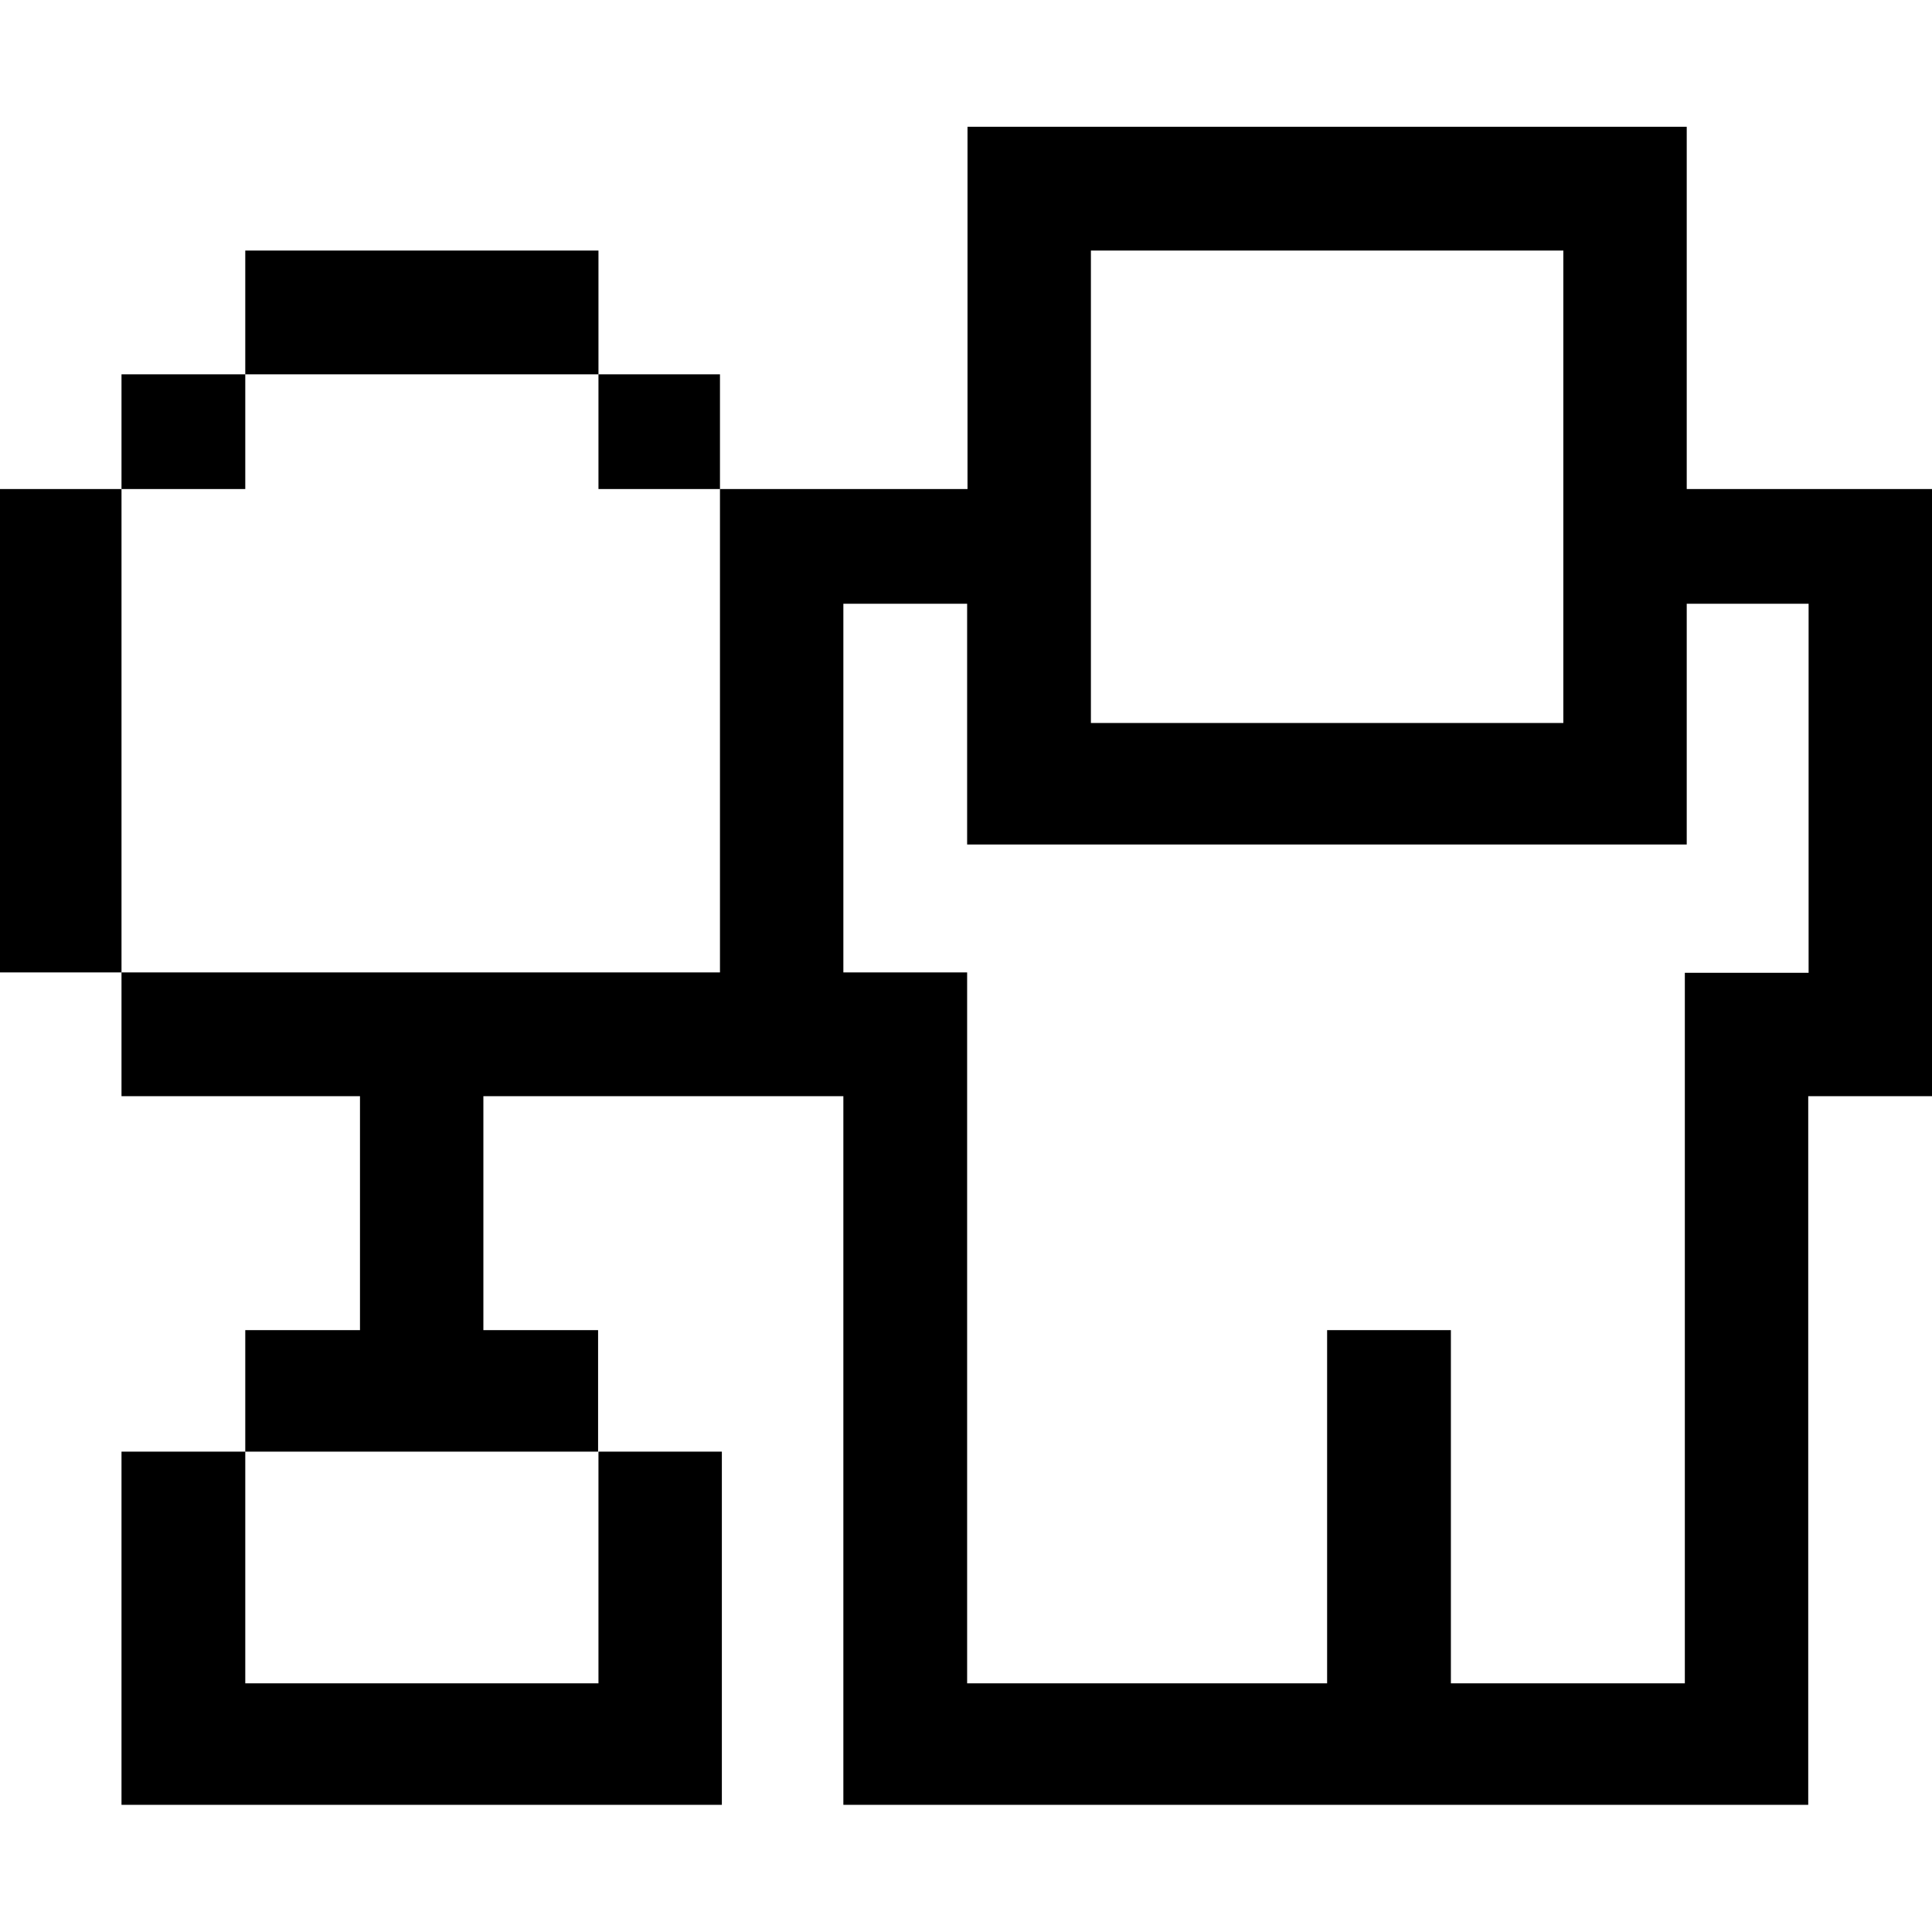
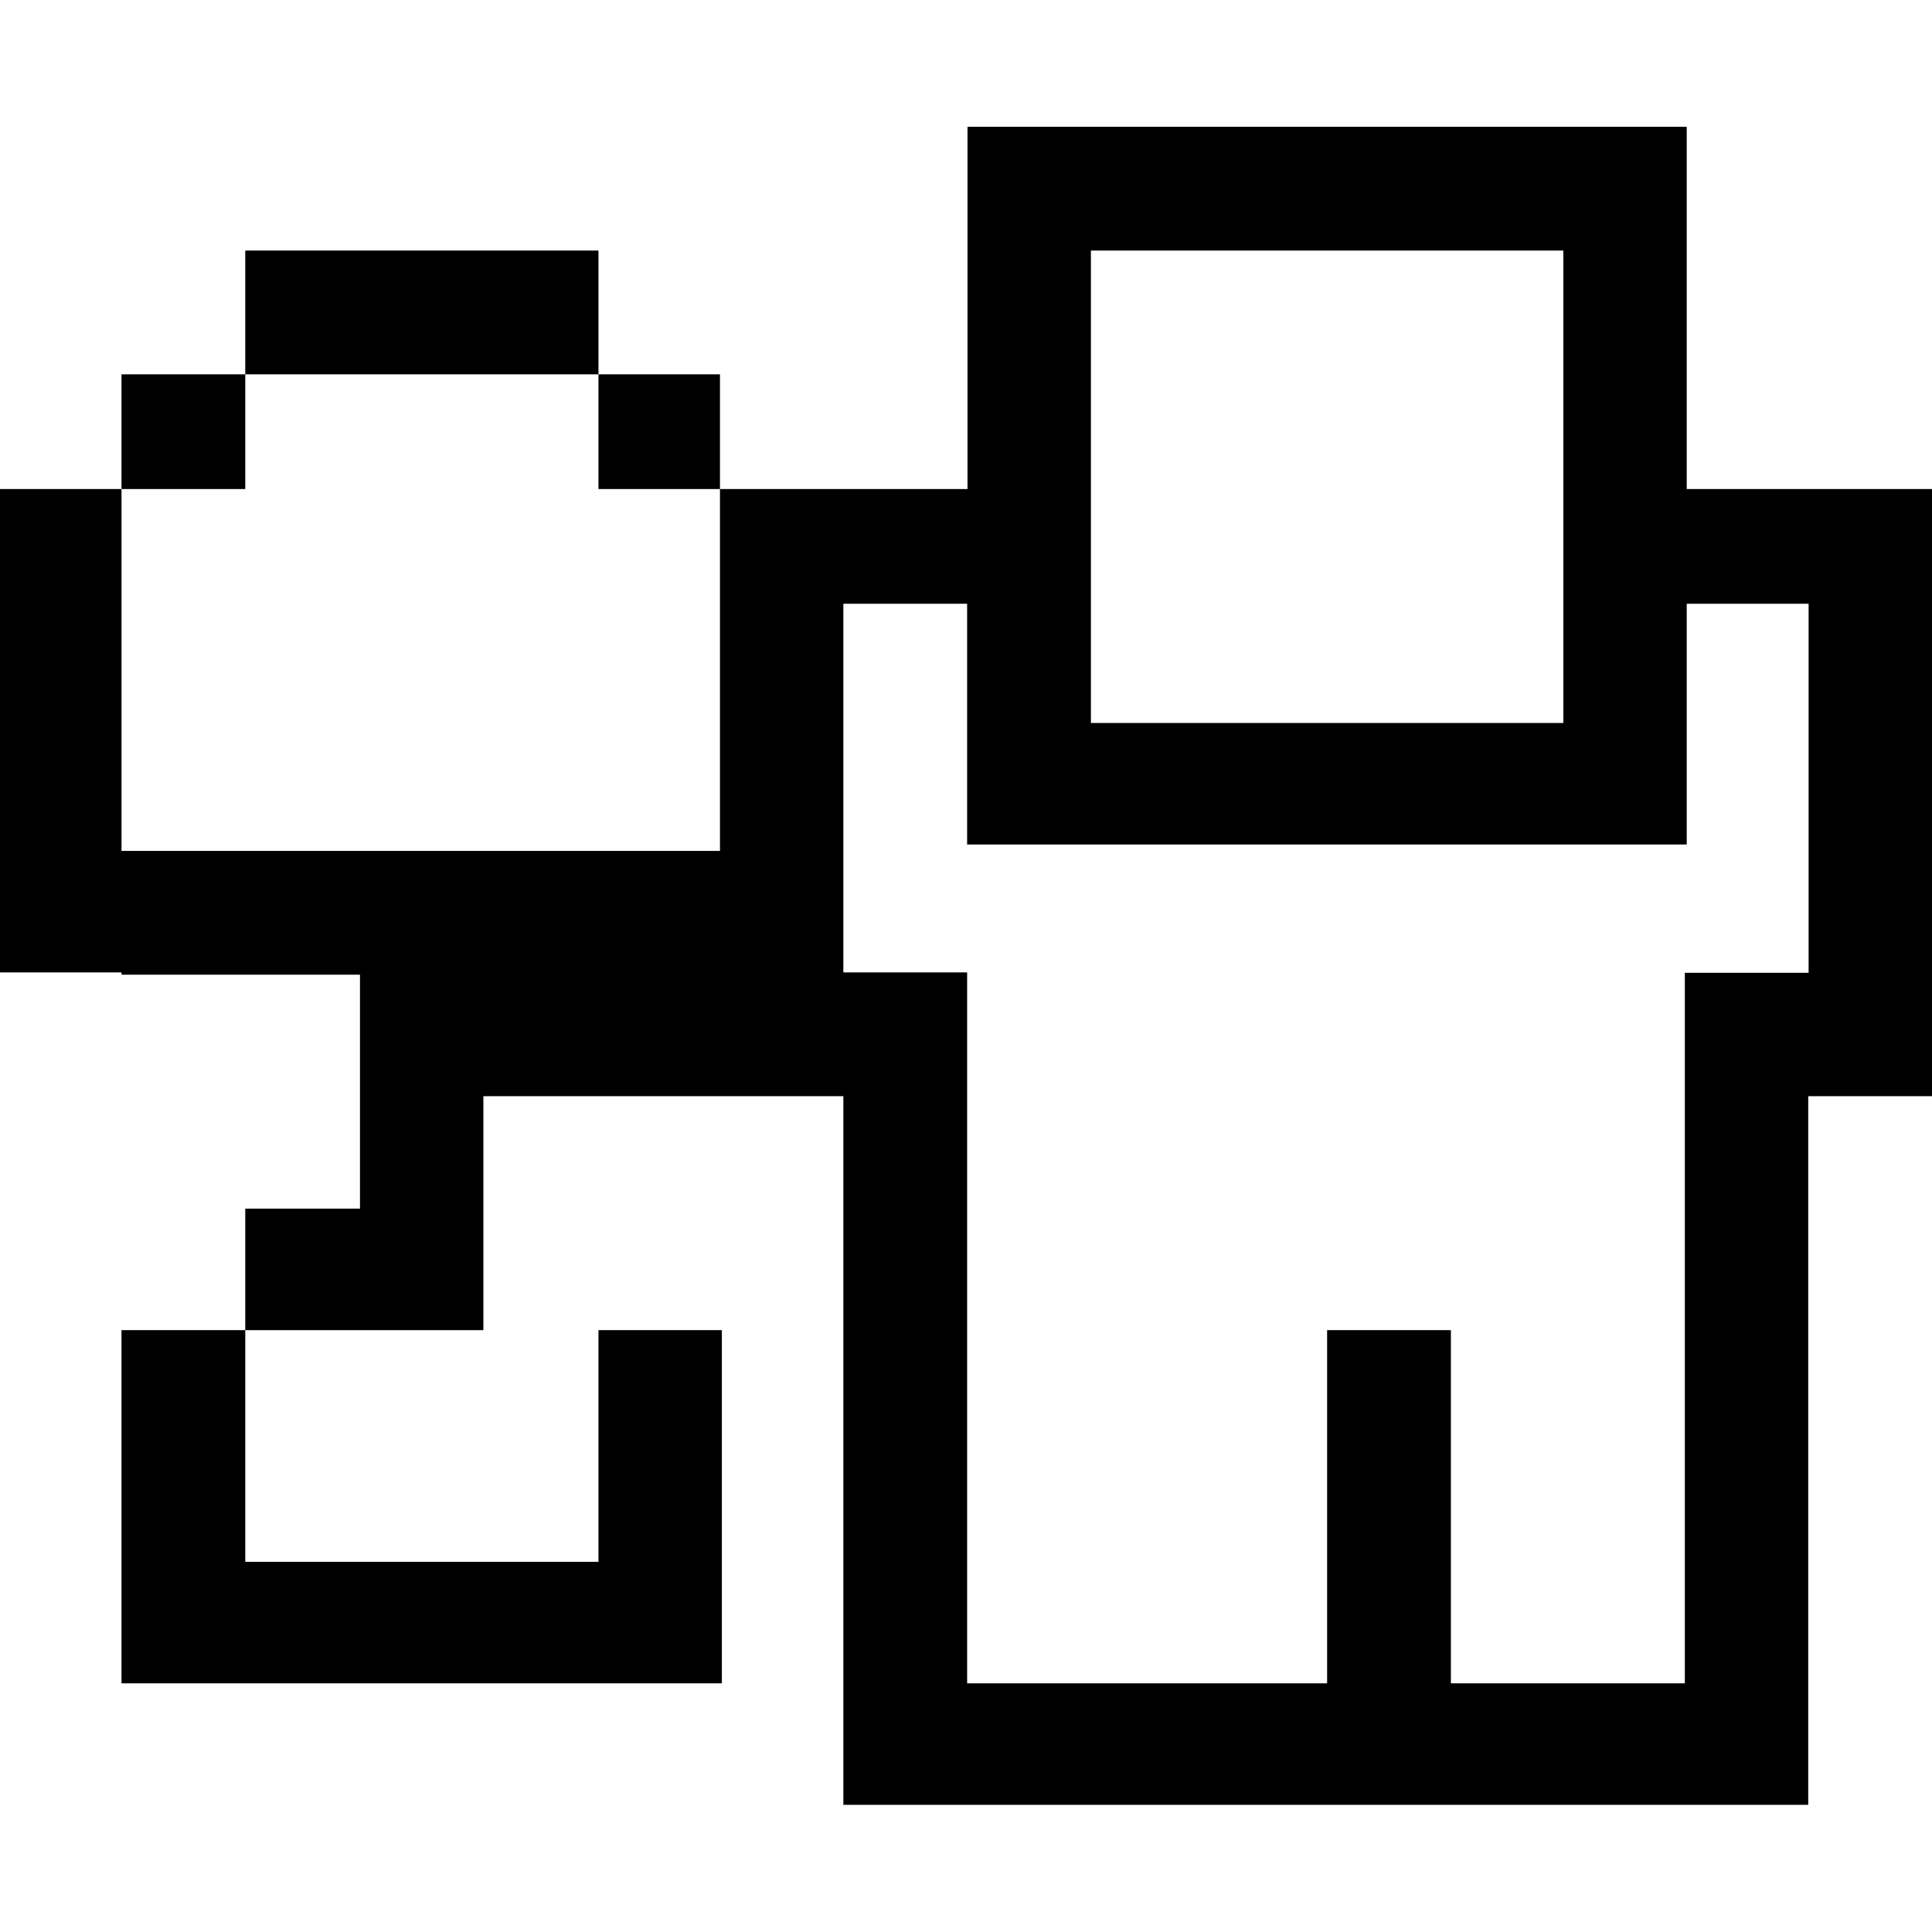
<svg xmlns="http://www.w3.org/2000/svg" version="1.1" id="Layer_1" x="0px" y="0px" viewBox="0 0 512 512" style="enable-background:new 0 0 512 512;" xml:space="preserve">
  <g>
-     <path d="M479.2,160H447v63.8h-32.8H289.1h-32.8V160h-32.8v97.7h32.8v188.4h95.4v-93.6h32.8v93.6h62V257.8h0.6h32.2V160z    M289.1,66.4v125.2h125.2V66.4H289.1z M512,129.6v160.9h-32.8v187.8H223.5V290.5h-95.4v62h30.4v32.2h32.8v93.6H32.2v-93.6H65v61.4   h93.6v-61.4H65v-32.2h30.4v-62H32.2v-32.8h158.6V129.6h0.6h65v-96H447v96H512z M158.6,129.6V99.2h32.2v30.4H158.6z M32.2,129.6   v128.1H0V129.6H32.2z M65,129.6H32.2V99.2H65V129.6z M158.6,99.2H65V66.4h93.6L158.6,99.2L158.6,99.2z" />
+     <path d="M479.2,160H447v63.8h-32.8H289.1h-32.8V160h-32.8v97.7h32.8v188.4h95.4v-93.6h32.8v93.6h62V257.8h0.6h32.2V160z    M289.1,66.4v125.2h125.2V66.4H289.1z M512,129.6v160.9h-32.8v187.8H223.5V290.5h-95.4v62h30.4h32.8v93.6H32.2v-93.6H65v61.4   h93.6v-61.4H65v-32.2h30.4v-62H32.2v-32.8h158.6V129.6h0.6h65v-96H447v96H512z M158.6,129.6V99.2h32.2v30.4H158.6z M32.2,129.6   v128.1H0V129.6H32.2z M65,129.6H32.2V99.2H65V129.6z M158.6,99.2H65V66.4h93.6L158.6,99.2L158.6,99.2z" />
  </g>
</svg>